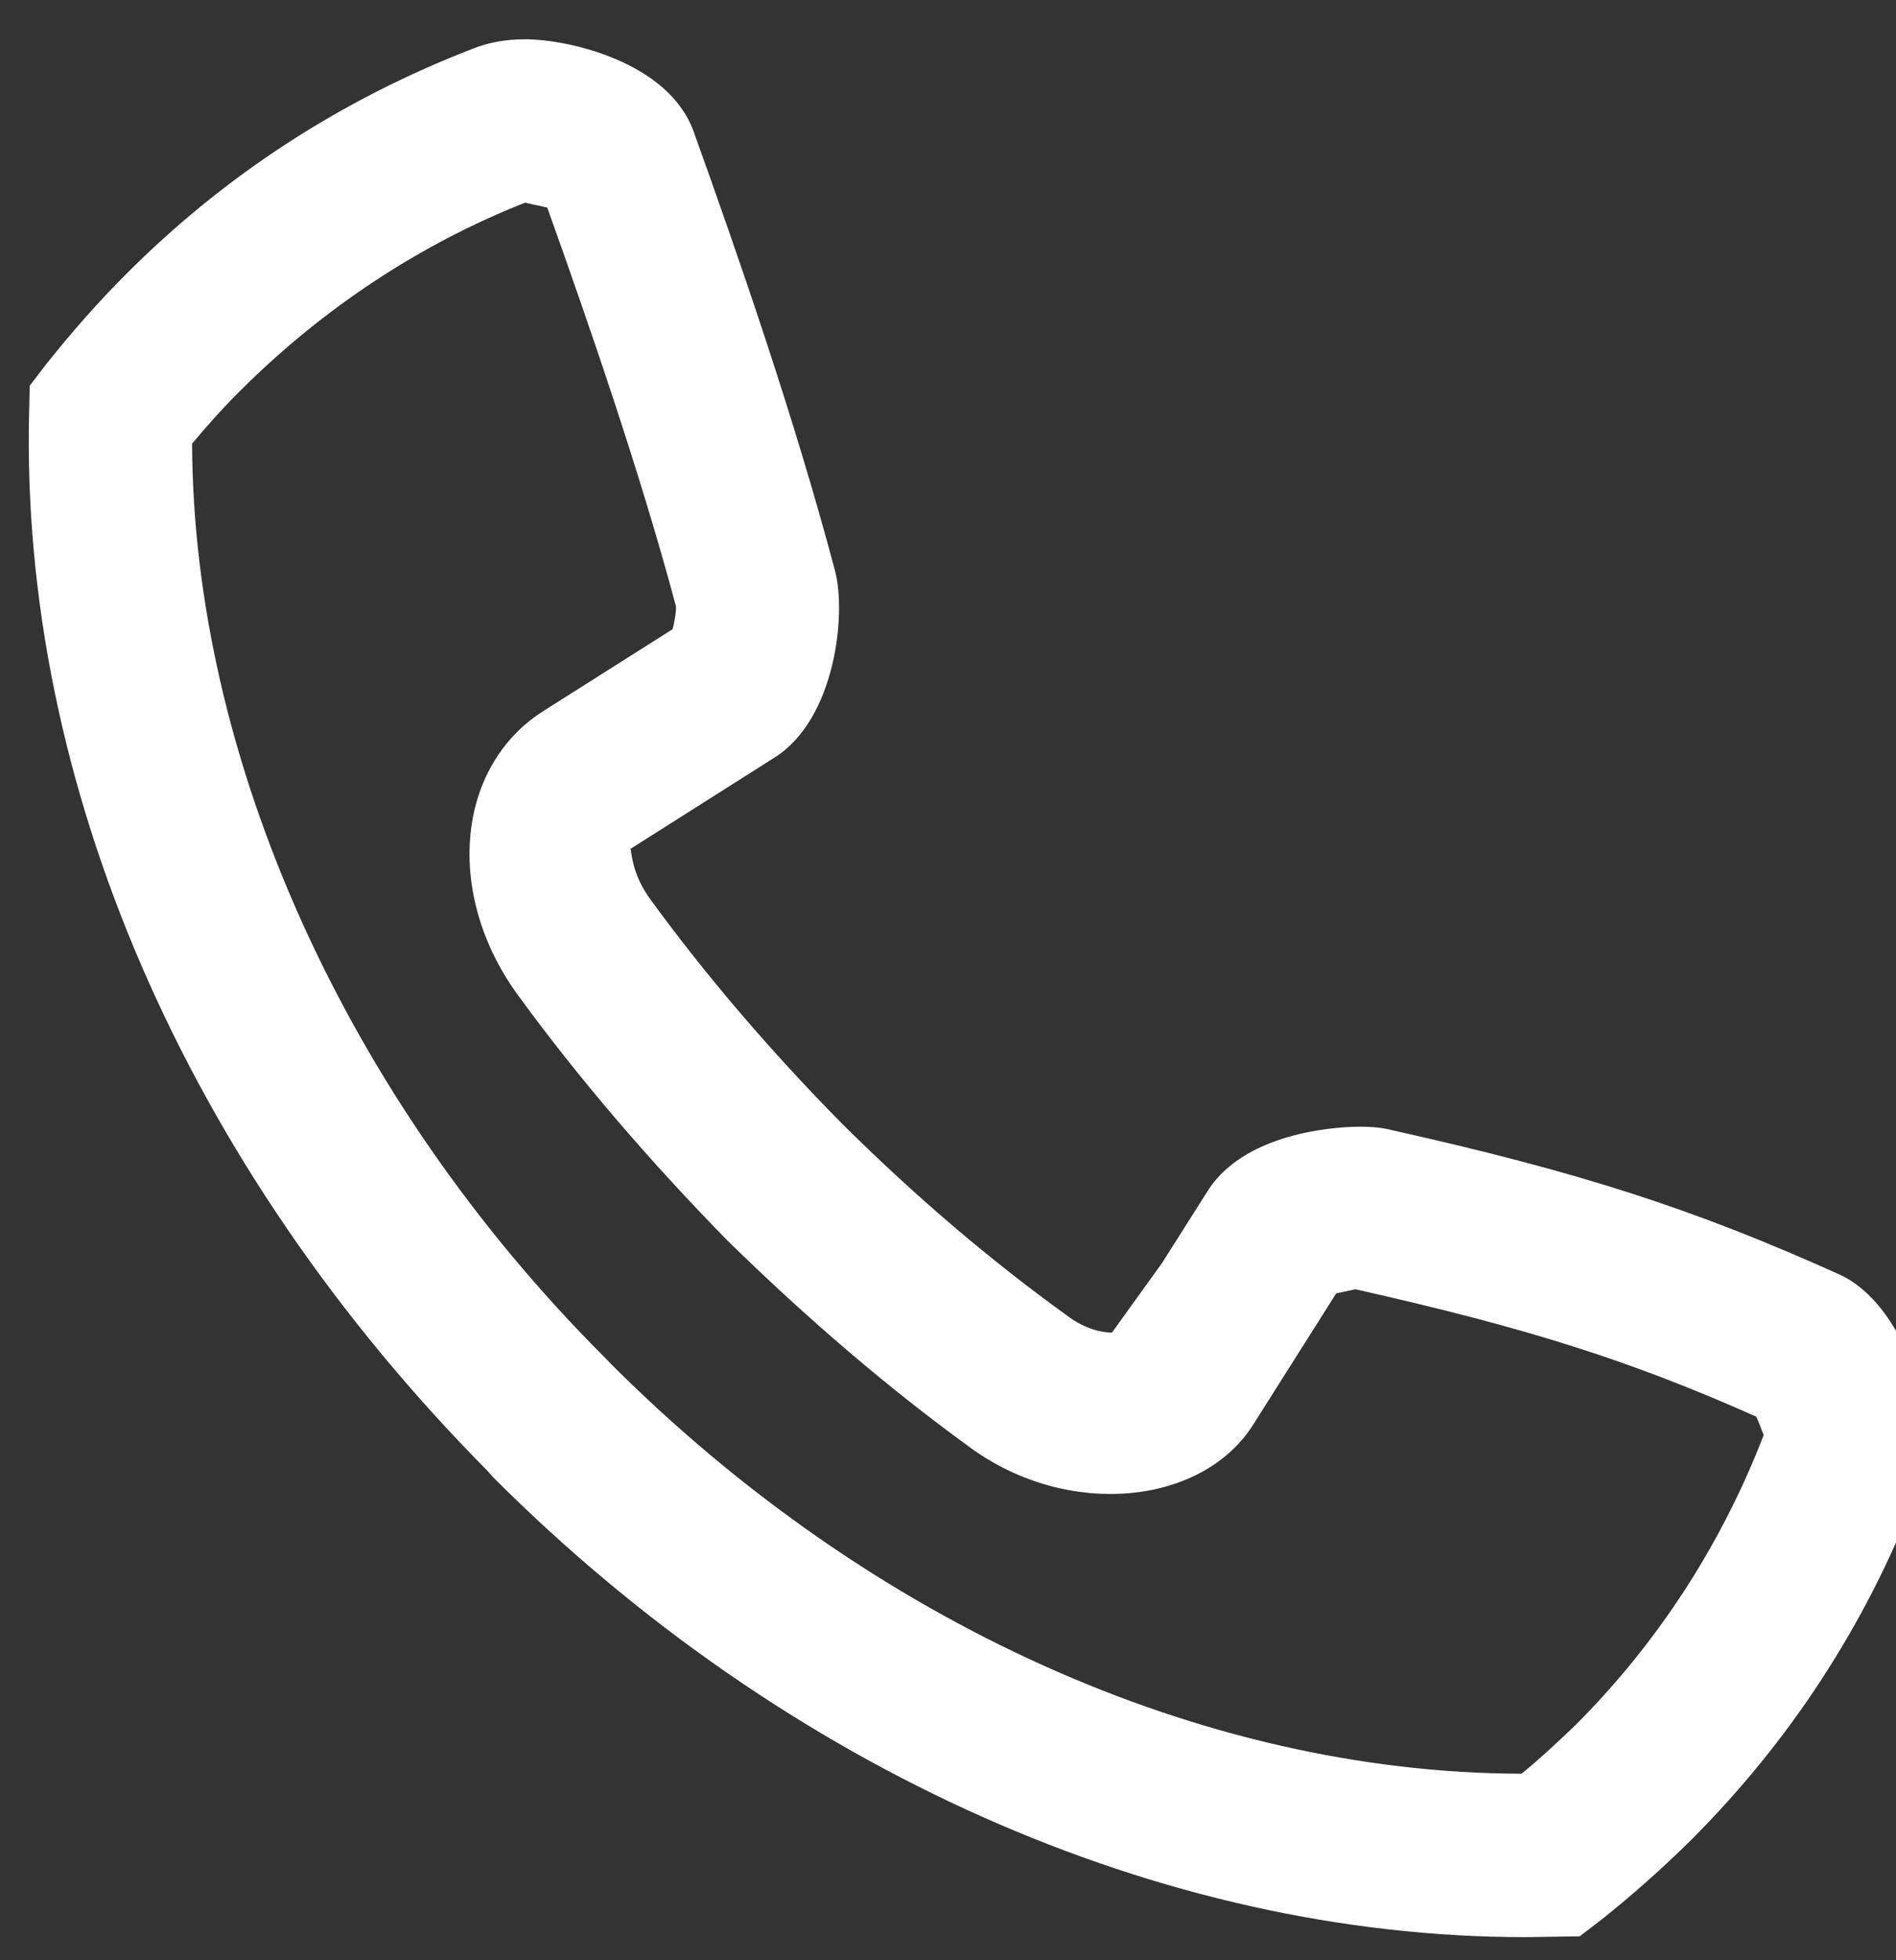
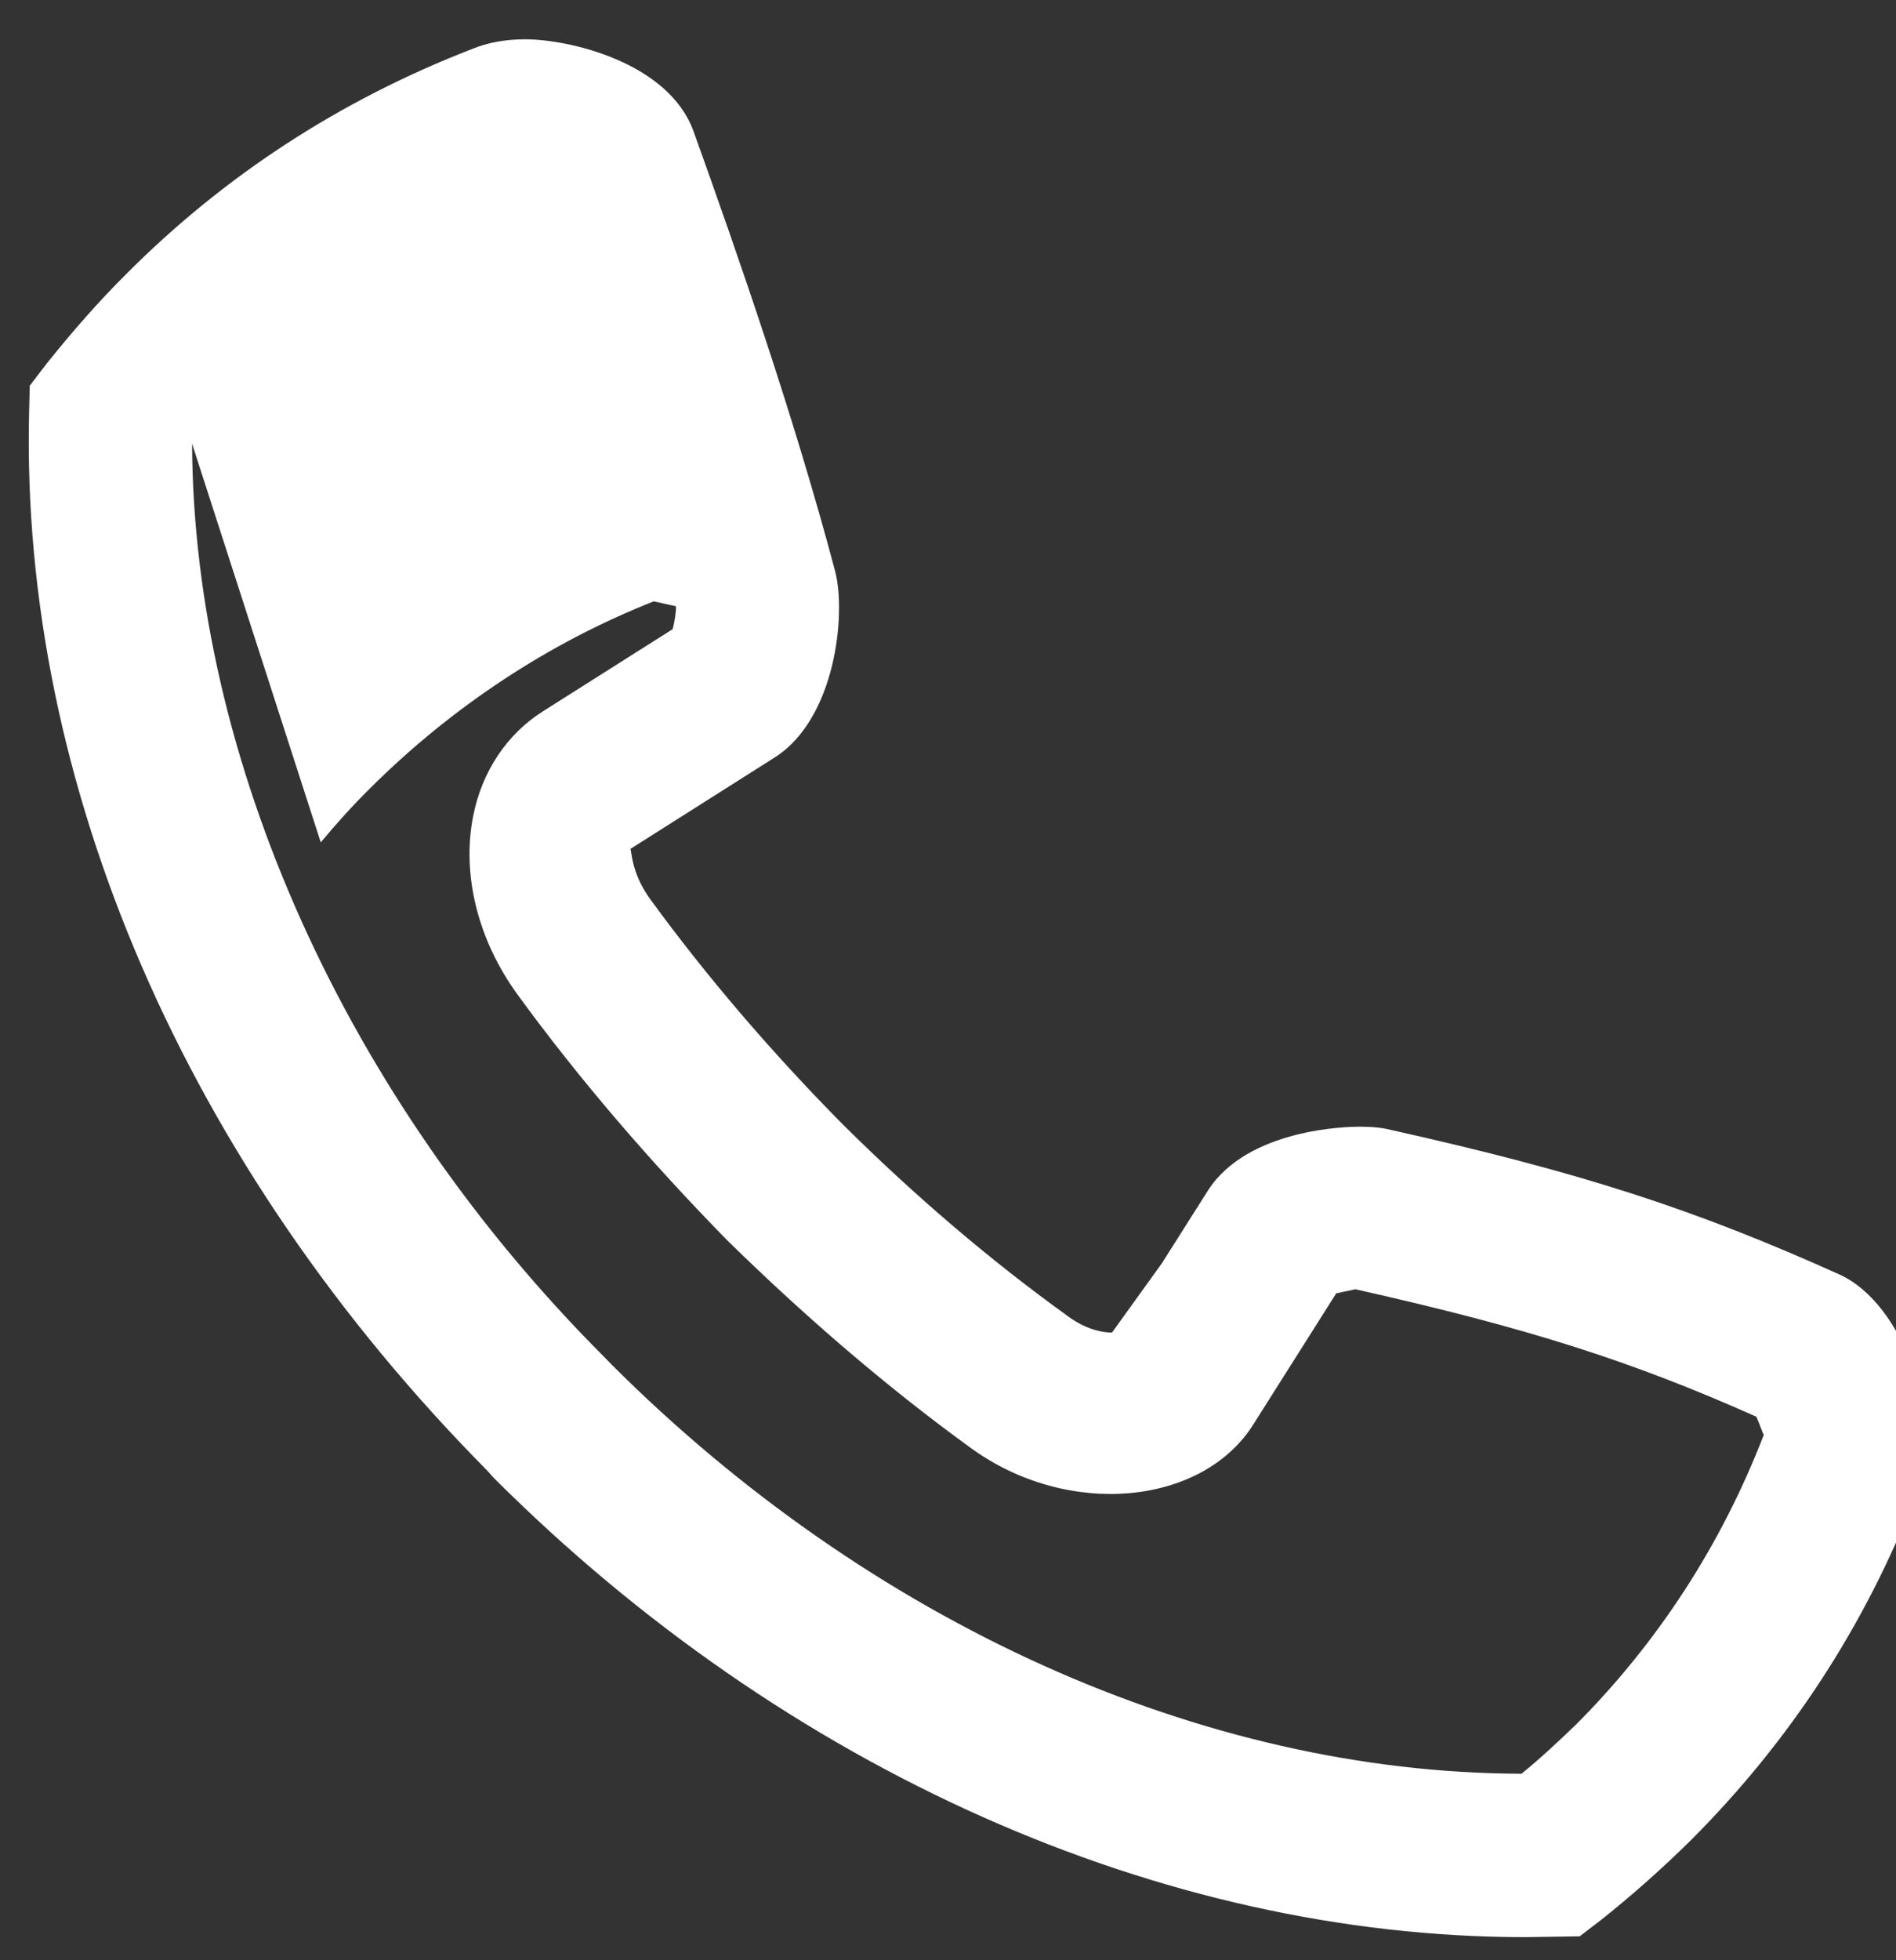
<svg xmlns="http://www.w3.org/2000/svg" width="100%" height="100%" viewBox="0 0 30 31" version="1.1" xml:space="preserve" style="fill-rule:evenodd;clip-rule:evenodd;stroke-linejoin:round;stroke-miterlimit:2;">
  <rect x="0" y="0" width="30" height="31" fill="#333333" stroke="none" />
  <g transform="matrix(1,0,0,1,-2454,-1935)">
    <g transform="matrix(1,0,0,1,1904,91.619)">
      <g transform="matrix(1.292,0,0,1.292,-687.025,149.428)">
-         <path d="M959.802,1316.54c0.016,3.86 1.883,8.01 5.039,11.17l0.097,0.1c3.164,3.16 7.233,5 11.145,5.01c0.234,-0.19 0.457,-0.4 0.666,-0.6c1.008,-1.01 1.785,-2.21 2.302,-3.55c-0.01,-0 -0.05,-0.13 -0.092,-0.22c-1.547,-0.69 -2.818,-1.09 -4.91,-1.56l-0.235,0.05l-1.006,1.59c-0.622,1.01 -2.28,1.17 -3.473,0.3c-1.007,-0.73 -2.011,-1.59 -2.98,-2.54c-0.96,-0.98 -1.818,-1.98 -2.562,-3c-0.49,-0.67 -0.69,-1.47 -0.549,-2.19c0.108,-0.55 0.416,-1.01 0.864,-1.29l1.58,-1c0.025,-0.1 0.044,-0.22 0.04,-0.28c-0.439,-1.64 -1.061,-3.44 -1.576,-4.88l-0.272,-0.06c-1.268,0.5 -2.462,1.28 -3.476,2.29c-0.203,0.2 -0.402,0.42 -0.602,0.66Zm16.326,18.28c-4.453,0 -9.056,-2.05 -12.63,-5.62l-0.072,-0.08l0.001,-0c-3.708,-3.74 -5.729,-8.43 -5.621,-12.96l0.008,-0.33l0.207,-0.27c0.32,-0.4 0.637,-0.76 0.968,-1.09c1.214,-1.22 2.639,-2.14 4.239,-2.76c0.194,-0.08 0.414,-0.12 0.652,-0.12c0.539,0 1.751,0.28 2.061,1.12c0.546,1.52 1.235,3.5 1.736,5.39c0.139,0.53 0.003,1.81 -0.739,2.28l-1.768,1.12c0.016,0.02 0.008,0.29 0.239,0.61c0.685,0.94 1.48,1.87 2.36,2.76c0.887,0.88 1.814,1.67 2.746,2.34c0.182,0.14 0.387,0.21 0.553,0.21l0.612,-0.85l0.564,-0.89c0.489,-0.76 1.716,-0.78 1.854,-0.78c0.144,0 0.271,0.01 0.388,0.04c2.329,0.52 3.716,0.97 5.493,1.77c0.79,0.36 1.289,1.79 0.936,2.69c-0.617,1.6 -1.544,3.02 -2.754,4.23c-0.344,0.34 -0.714,0.67 -1.104,0.98l-0.261,0.2l-0.668,0.01Z" style="fill:white;fill-rule:nonzero;" />
+         <path d="M959.802,1316.54c0.016,3.86 1.883,8.01 5.039,11.17l0.097,0.1c3.164,3.16 7.233,5 11.145,5.01c0.234,-0.19 0.457,-0.4 0.666,-0.6c1.008,-1.01 1.785,-2.21 2.302,-3.55c-0.01,-0 -0.05,-0.13 -0.092,-0.22c-1.547,-0.69 -2.818,-1.09 -4.91,-1.56l-0.235,0.05l-1.006,1.59c-0.622,1.01 -2.28,1.17 -3.473,0.3c-1.007,-0.73 -2.011,-1.59 -2.98,-2.54c-0.96,-0.98 -1.818,-1.98 -2.562,-3c-0.49,-0.67 -0.69,-1.47 -0.549,-2.19c0.108,-0.55 0.416,-1.01 0.864,-1.29l1.58,-1c0.025,-0.1 0.044,-0.22 0.04,-0.28l-0.272,-0.06c-1.268,0.5 -2.462,1.28 -3.476,2.29c-0.203,0.2 -0.402,0.42 -0.602,0.66Zm16.326,18.28c-4.453,0 -9.056,-2.05 -12.63,-5.62l-0.072,-0.08l0.001,-0c-3.708,-3.74 -5.729,-8.43 -5.621,-12.96l0.008,-0.33l0.207,-0.27c0.32,-0.4 0.637,-0.76 0.968,-1.09c1.214,-1.22 2.639,-2.14 4.239,-2.76c0.194,-0.08 0.414,-0.12 0.652,-0.12c0.539,0 1.751,0.28 2.061,1.12c0.546,1.52 1.235,3.5 1.736,5.39c0.139,0.53 0.003,1.81 -0.739,2.28l-1.768,1.12c0.016,0.02 0.008,0.29 0.239,0.61c0.685,0.94 1.48,1.87 2.36,2.76c0.887,0.88 1.814,1.67 2.746,2.34c0.182,0.14 0.387,0.21 0.553,0.21l0.612,-0.85l0.564,-0.89c0.489,-0.76 1.716,-0.78 1.854,-0.78c0.144,0 0.271,0.01 0.388,0.04c2.329,0.52 3.716,0.97 5.493,1.77c0.79,0.36 1.289,1.79 0.936,2.69c-0.617,1.6 -1.544,3.02 -2.754,4.23c-0.344,0.34 -0.714,0.67 -1.104,0.98l-0.261,0.2l-0.668,0.01Z" style="fill:white;fill-rule:nonzero;" />
      </g>
    </g>
  </g>
</svg>